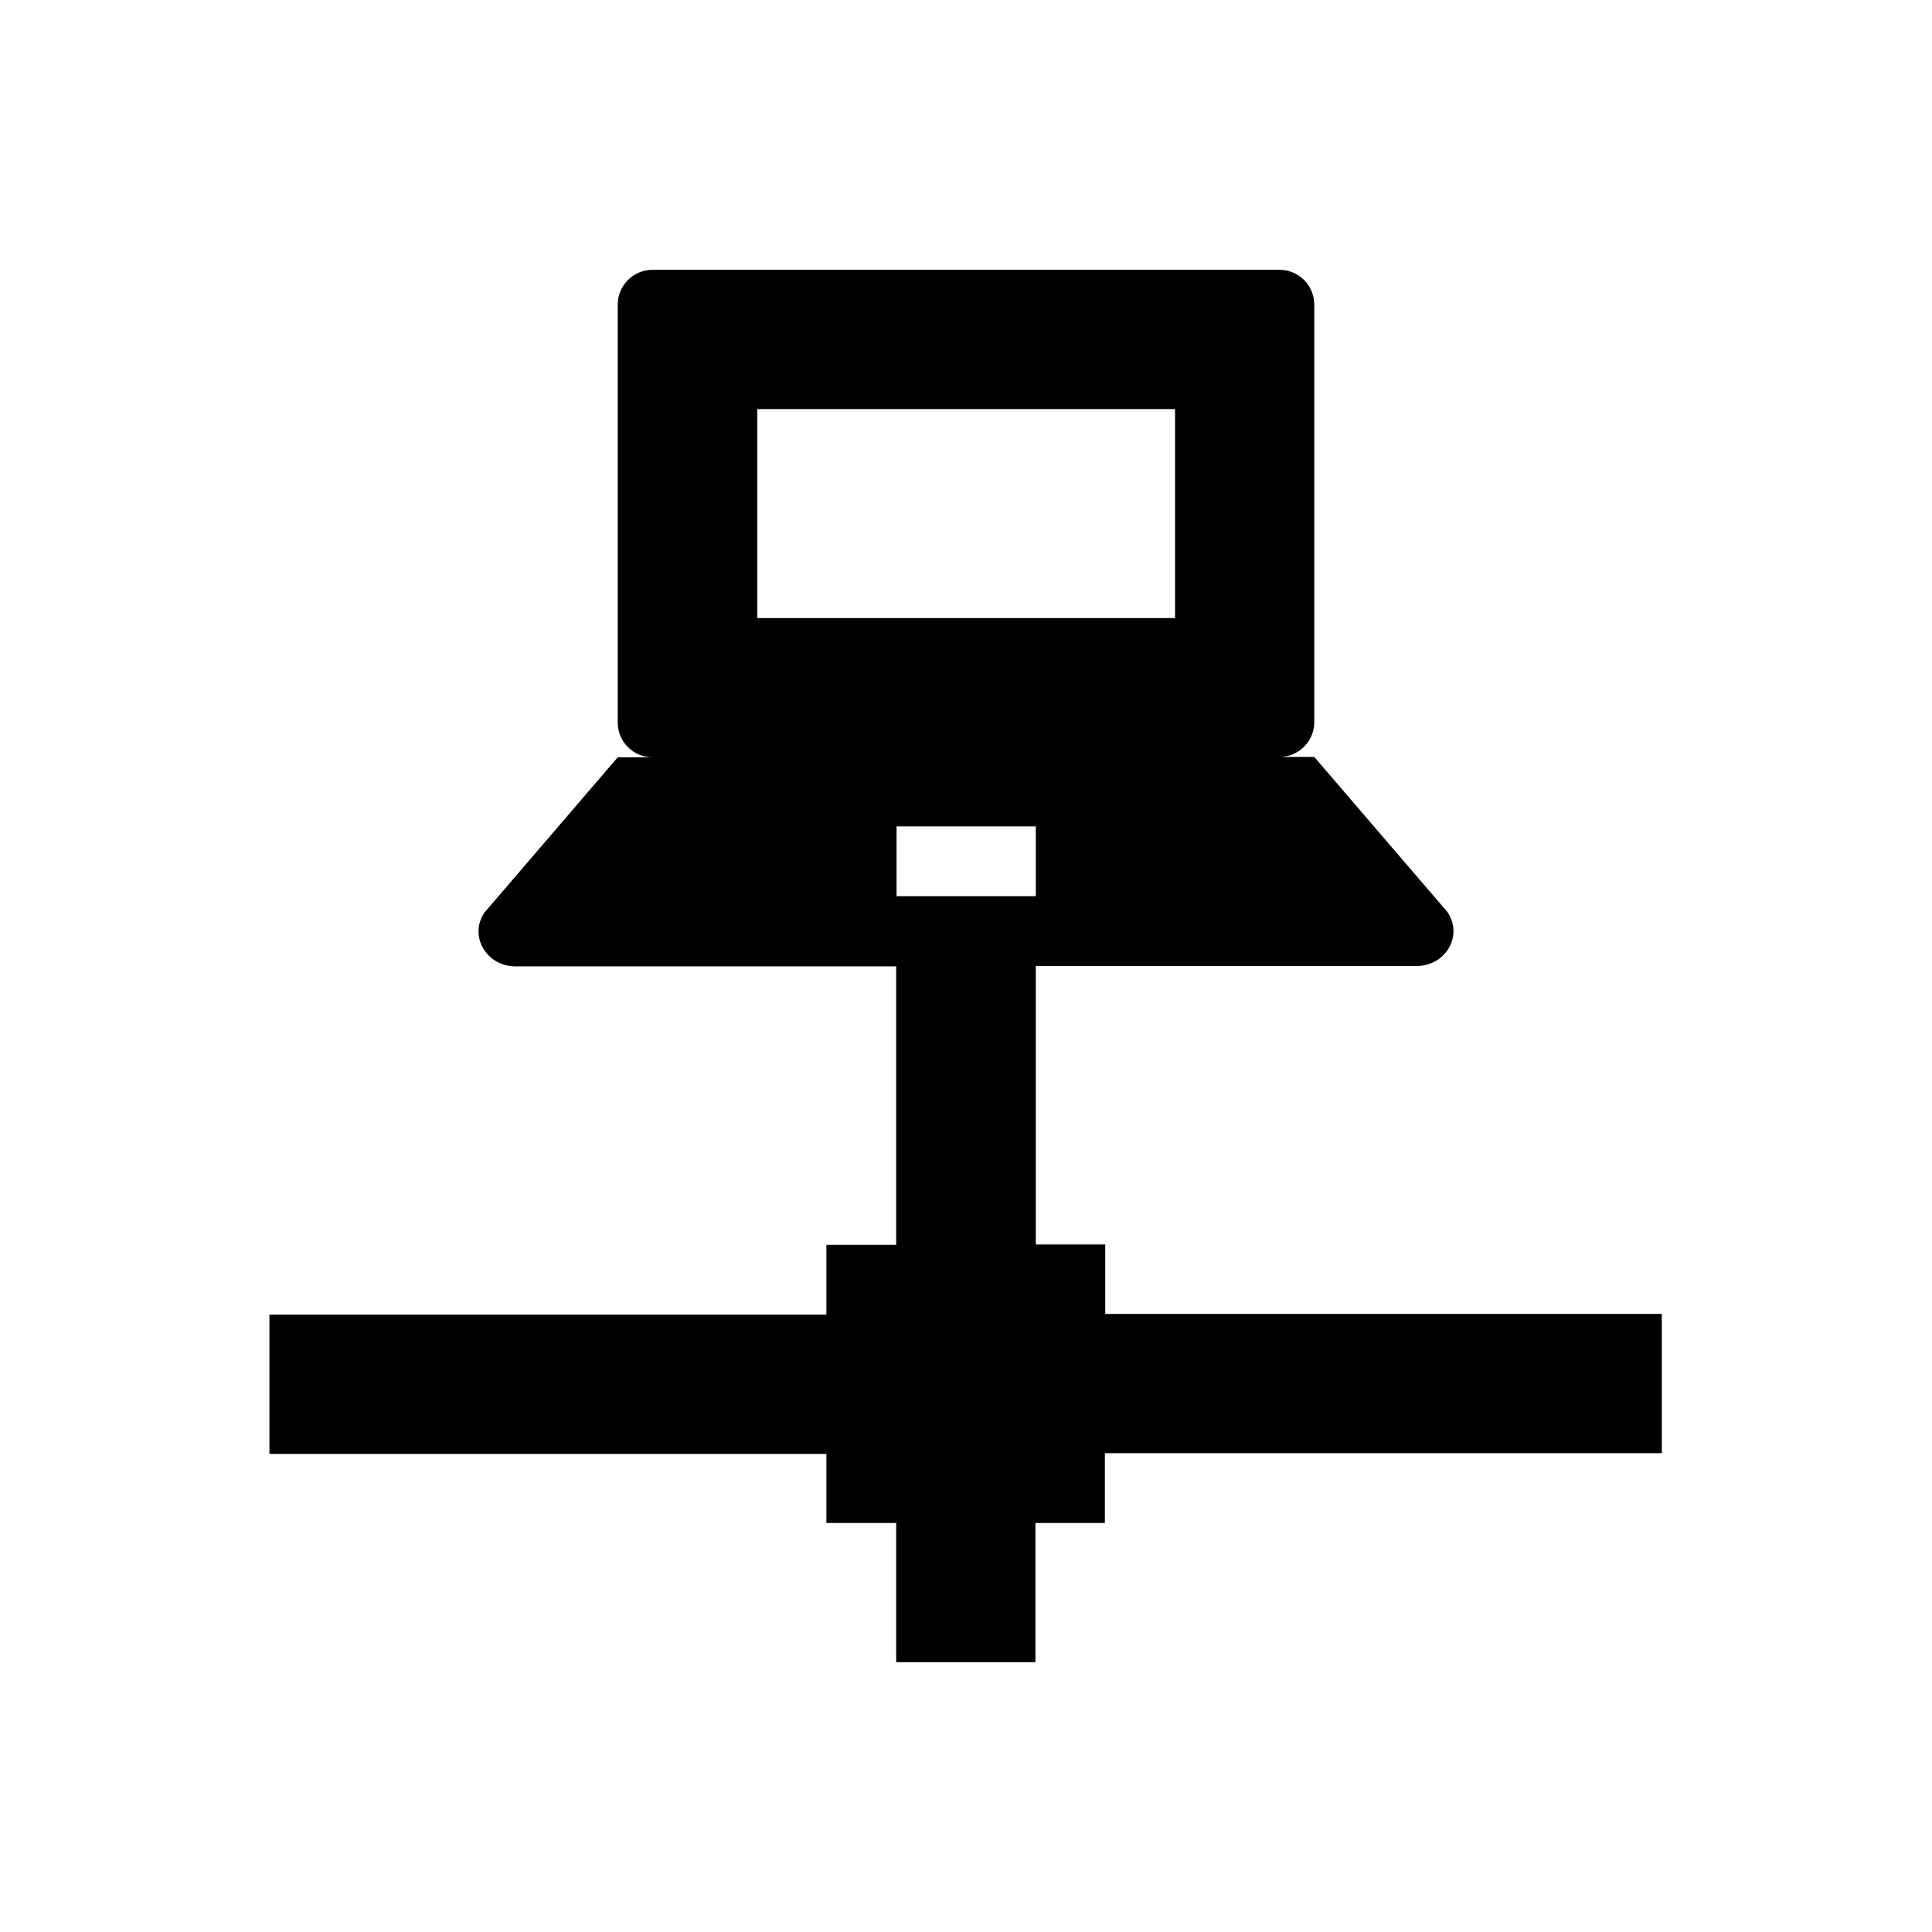
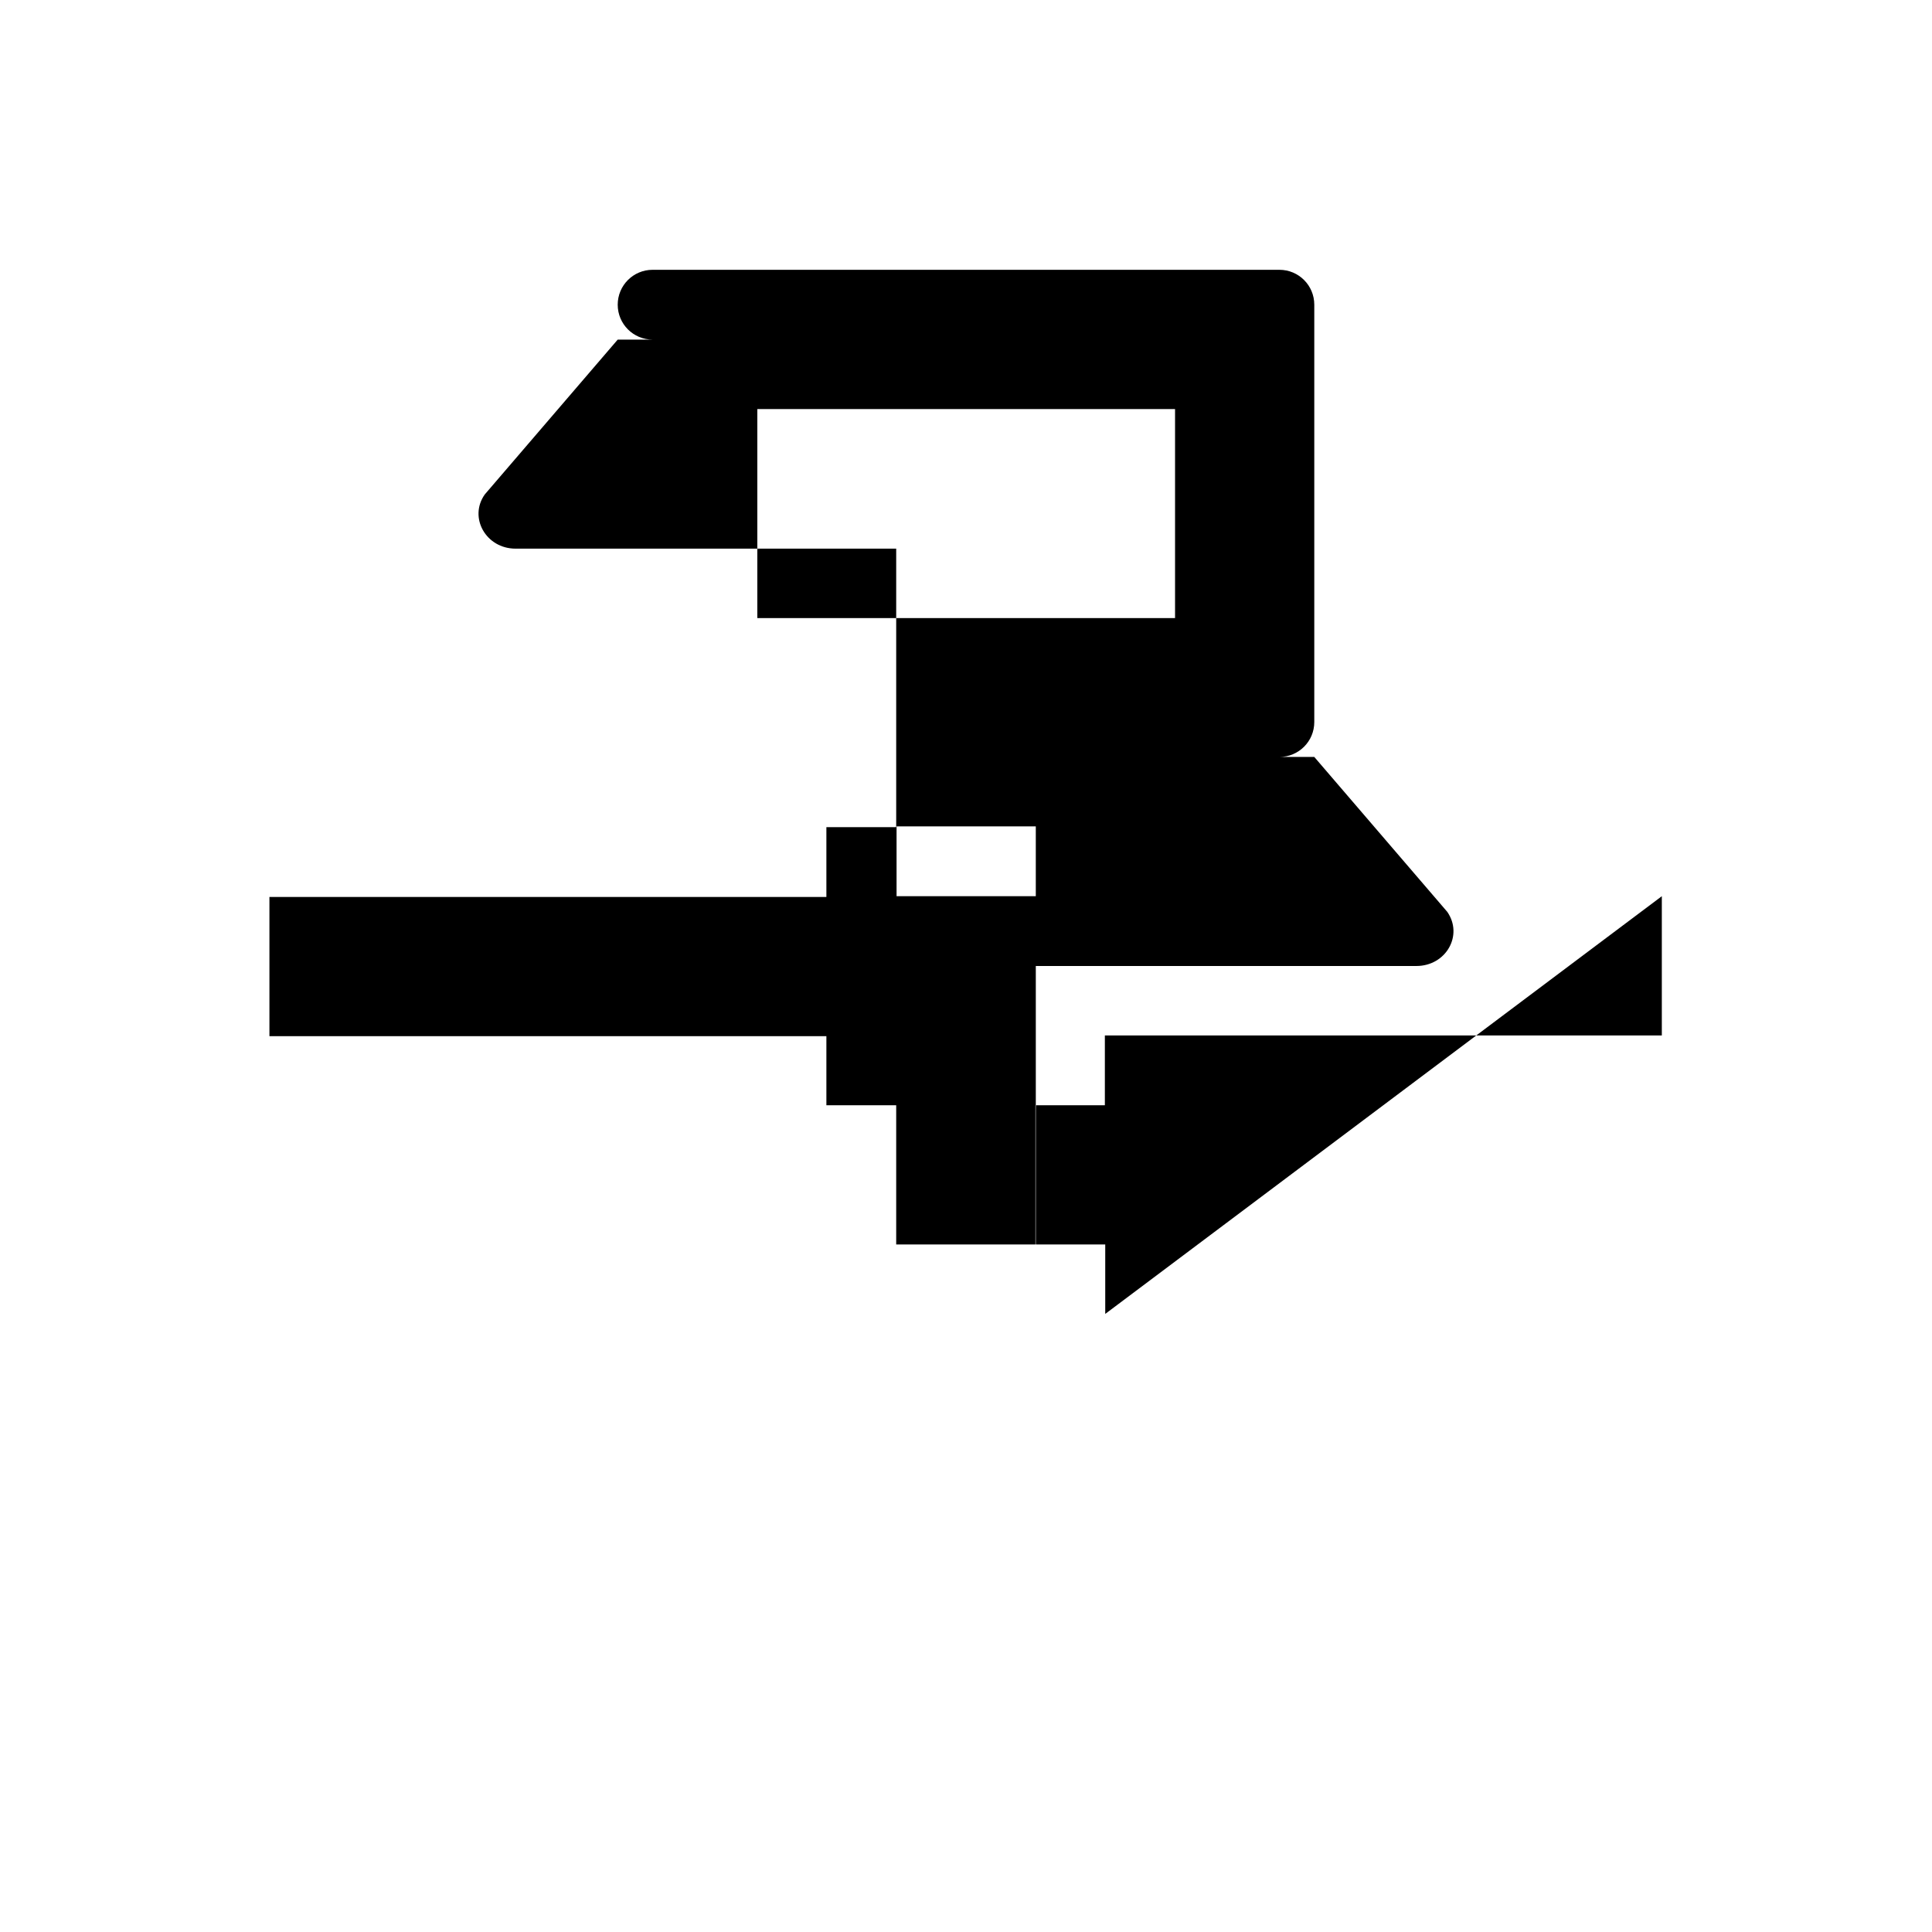
<svg xmlns="http://www.w3.org/2000/svg" fill="#000000" width="800px" height="800px" version="1.1" viewBox="144 144 512 512">
-   <path d="m436.9 492.2v-18.402h-18.402v-73.801h100.86c7.871 0 12.496-8.168 8.168-14.367l-35.227-41.031h-9.25c5.117 0 9.25-4.133 9.25-9.25v-110.6c0-5.117-4.133-9.25-9.25-9.25h-166.1c-5.117 0-9.25 4.133-9.25 9.25v110.7c0 5.117 4.133 9.25 9.25 9.25h-9.25l-35.227 41.031c-4.328 6.102 0.297 14.367 8.168 14.367h100.86v73.801h-18.5v18.5h-147.6v36.898h147.6v18.305h18.5v36.898h36.898v-36.898h18.402v-18.5h147.6v-36.898zm-92.199-184.4v-55.398h110.7v55.398zm36.898 73.703v-18.5h36.898v18.5z" />
+   <path d="m436.9 492.2v-18.402h-18.402v-73.801h100.86c7.871 0 12.496-8.168 8.168-14.367l-35.227-41.031h-9.25c5.117 0 9.25-4.133 9.25-9.25v-110.6c0-5.117-4.133-9.25-9.25-9.25h-166.1c-5.117 0-9.25 4.133-9.25 9.25c0 5.117 4.133 9.25 9.25 9.25h-9.25l-35.227 41.031c-4.328 6.102 0.297 14.367 8.168 14.367h100.86v73.801h-18.5v18.5h-147.6v36.898h147.6v18.305h18.5v36.898h36.898v-36.898h18.402v-18.5h147.6v-36.898zm-92.199-184.4v-55.398h110.7v55.398zm36.898 73.703v-18.5h36.898v18.5z" />
</svg>